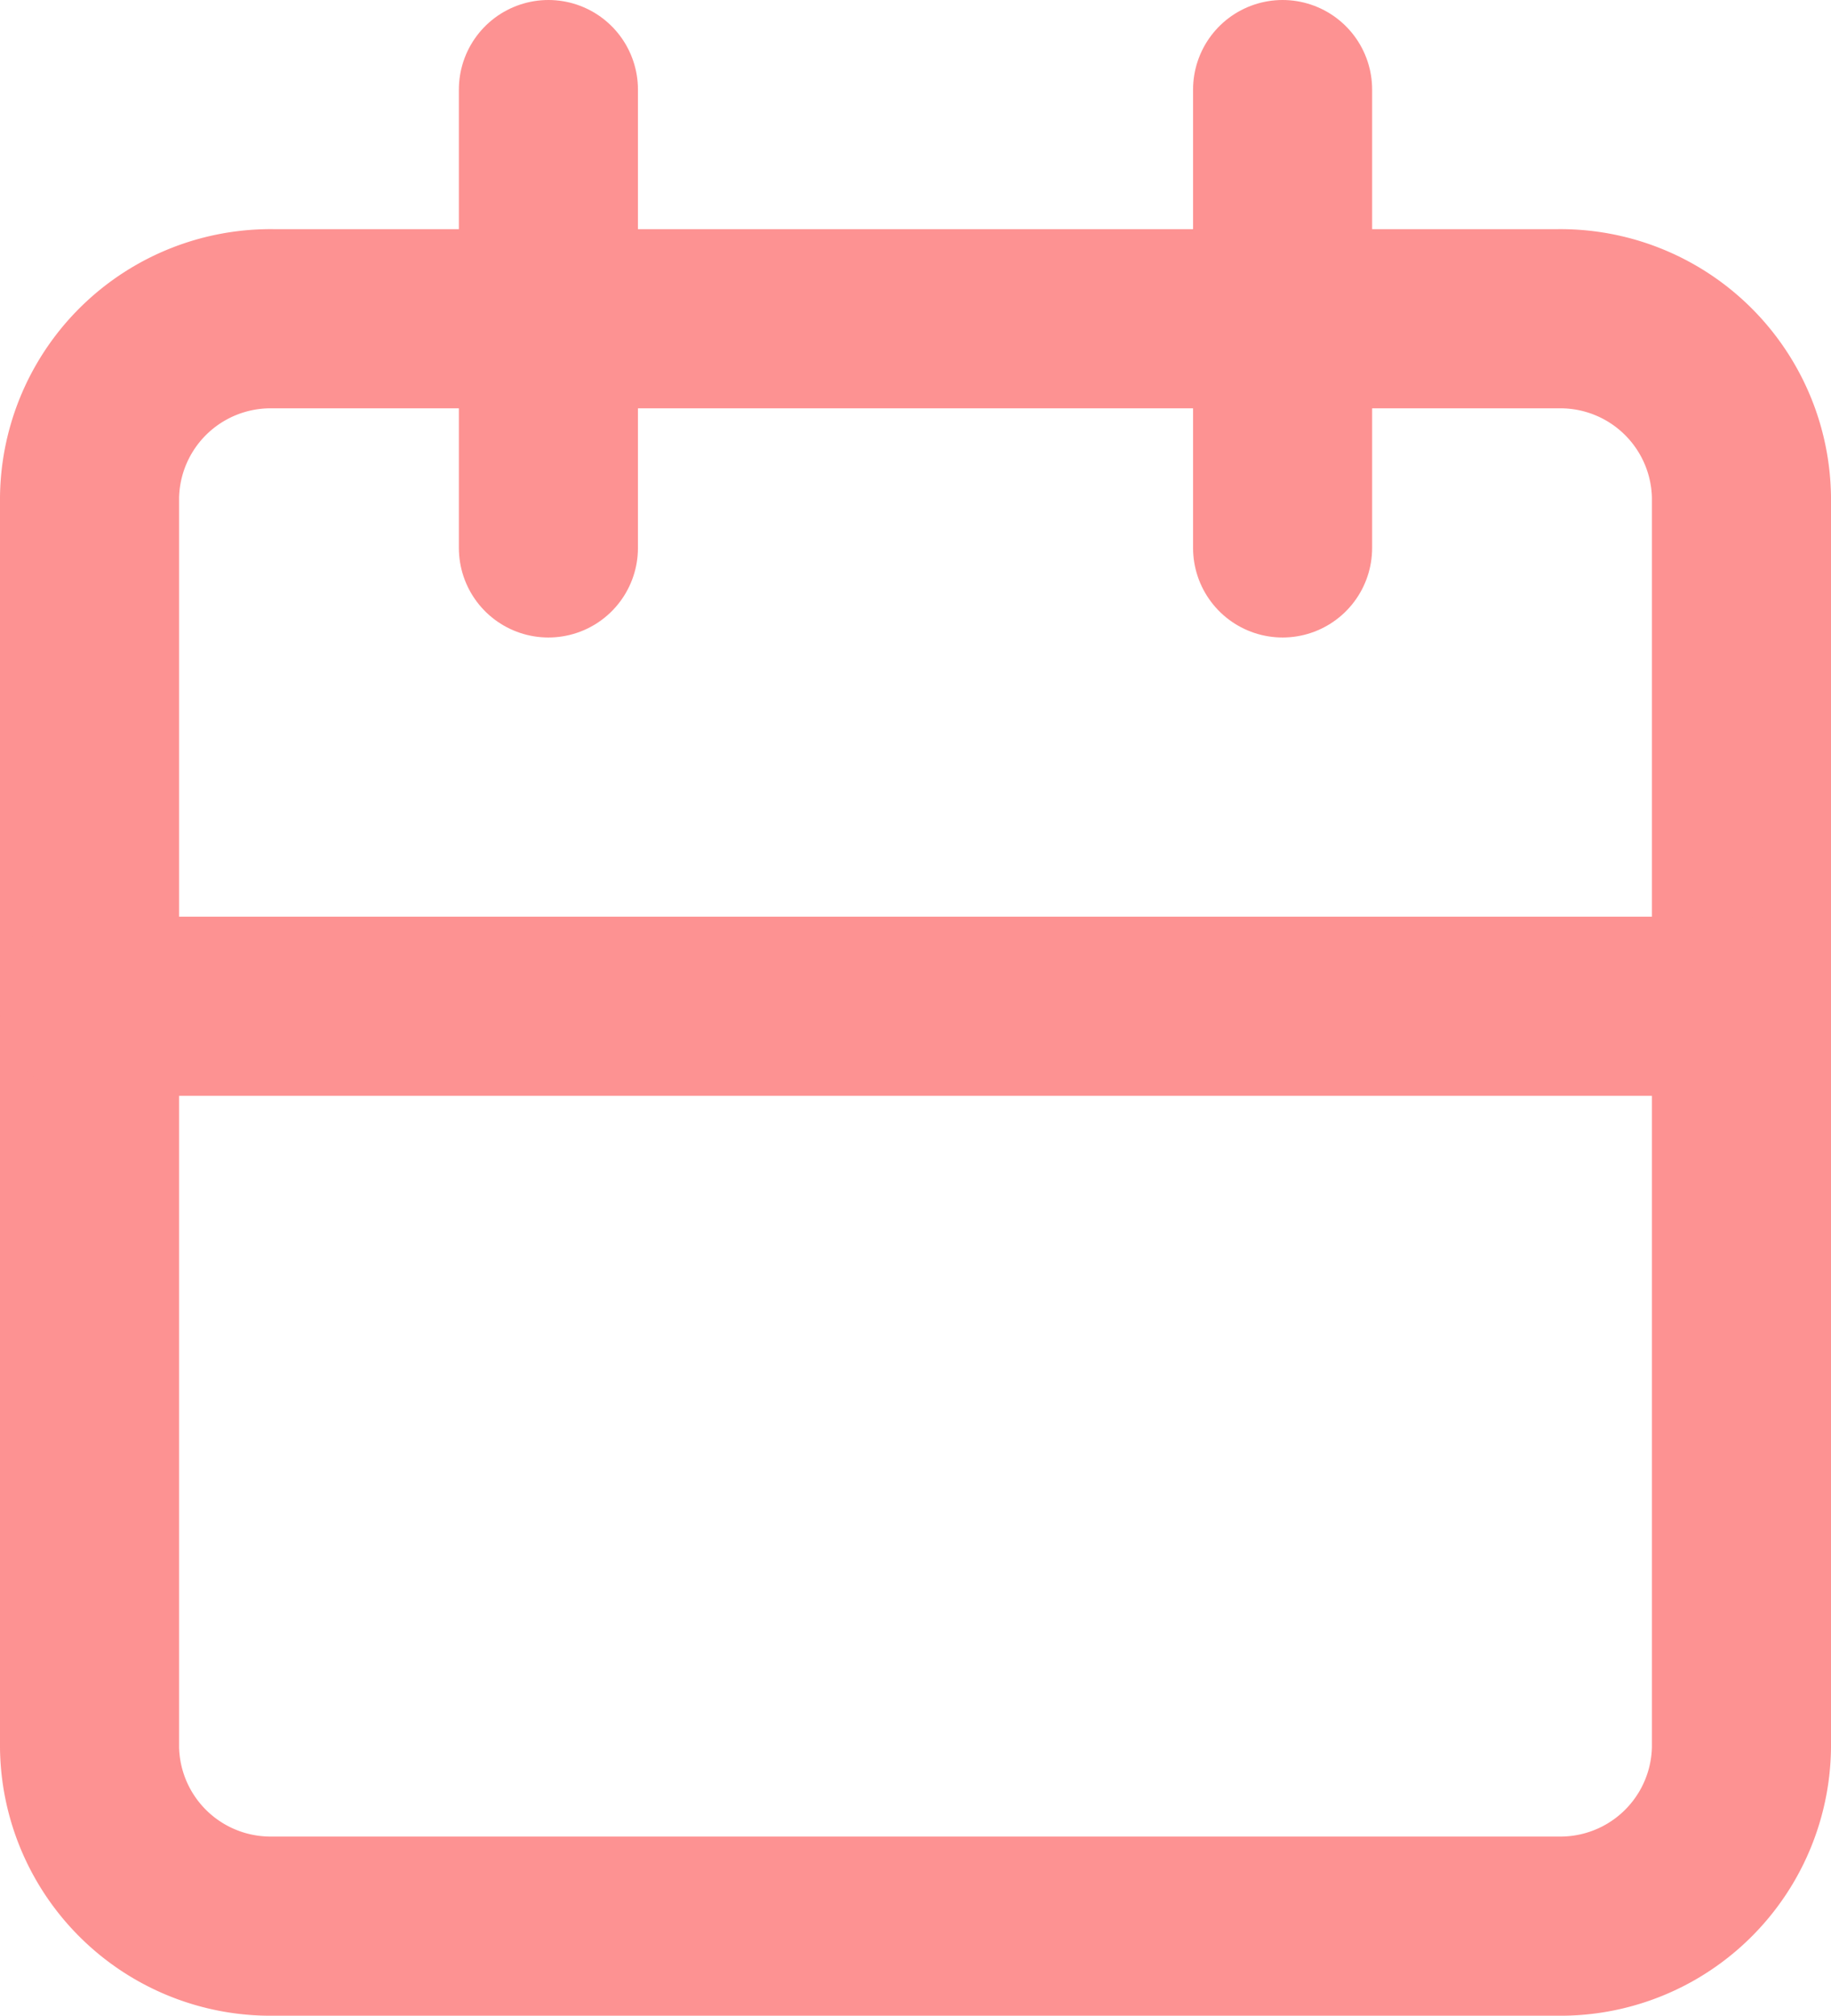
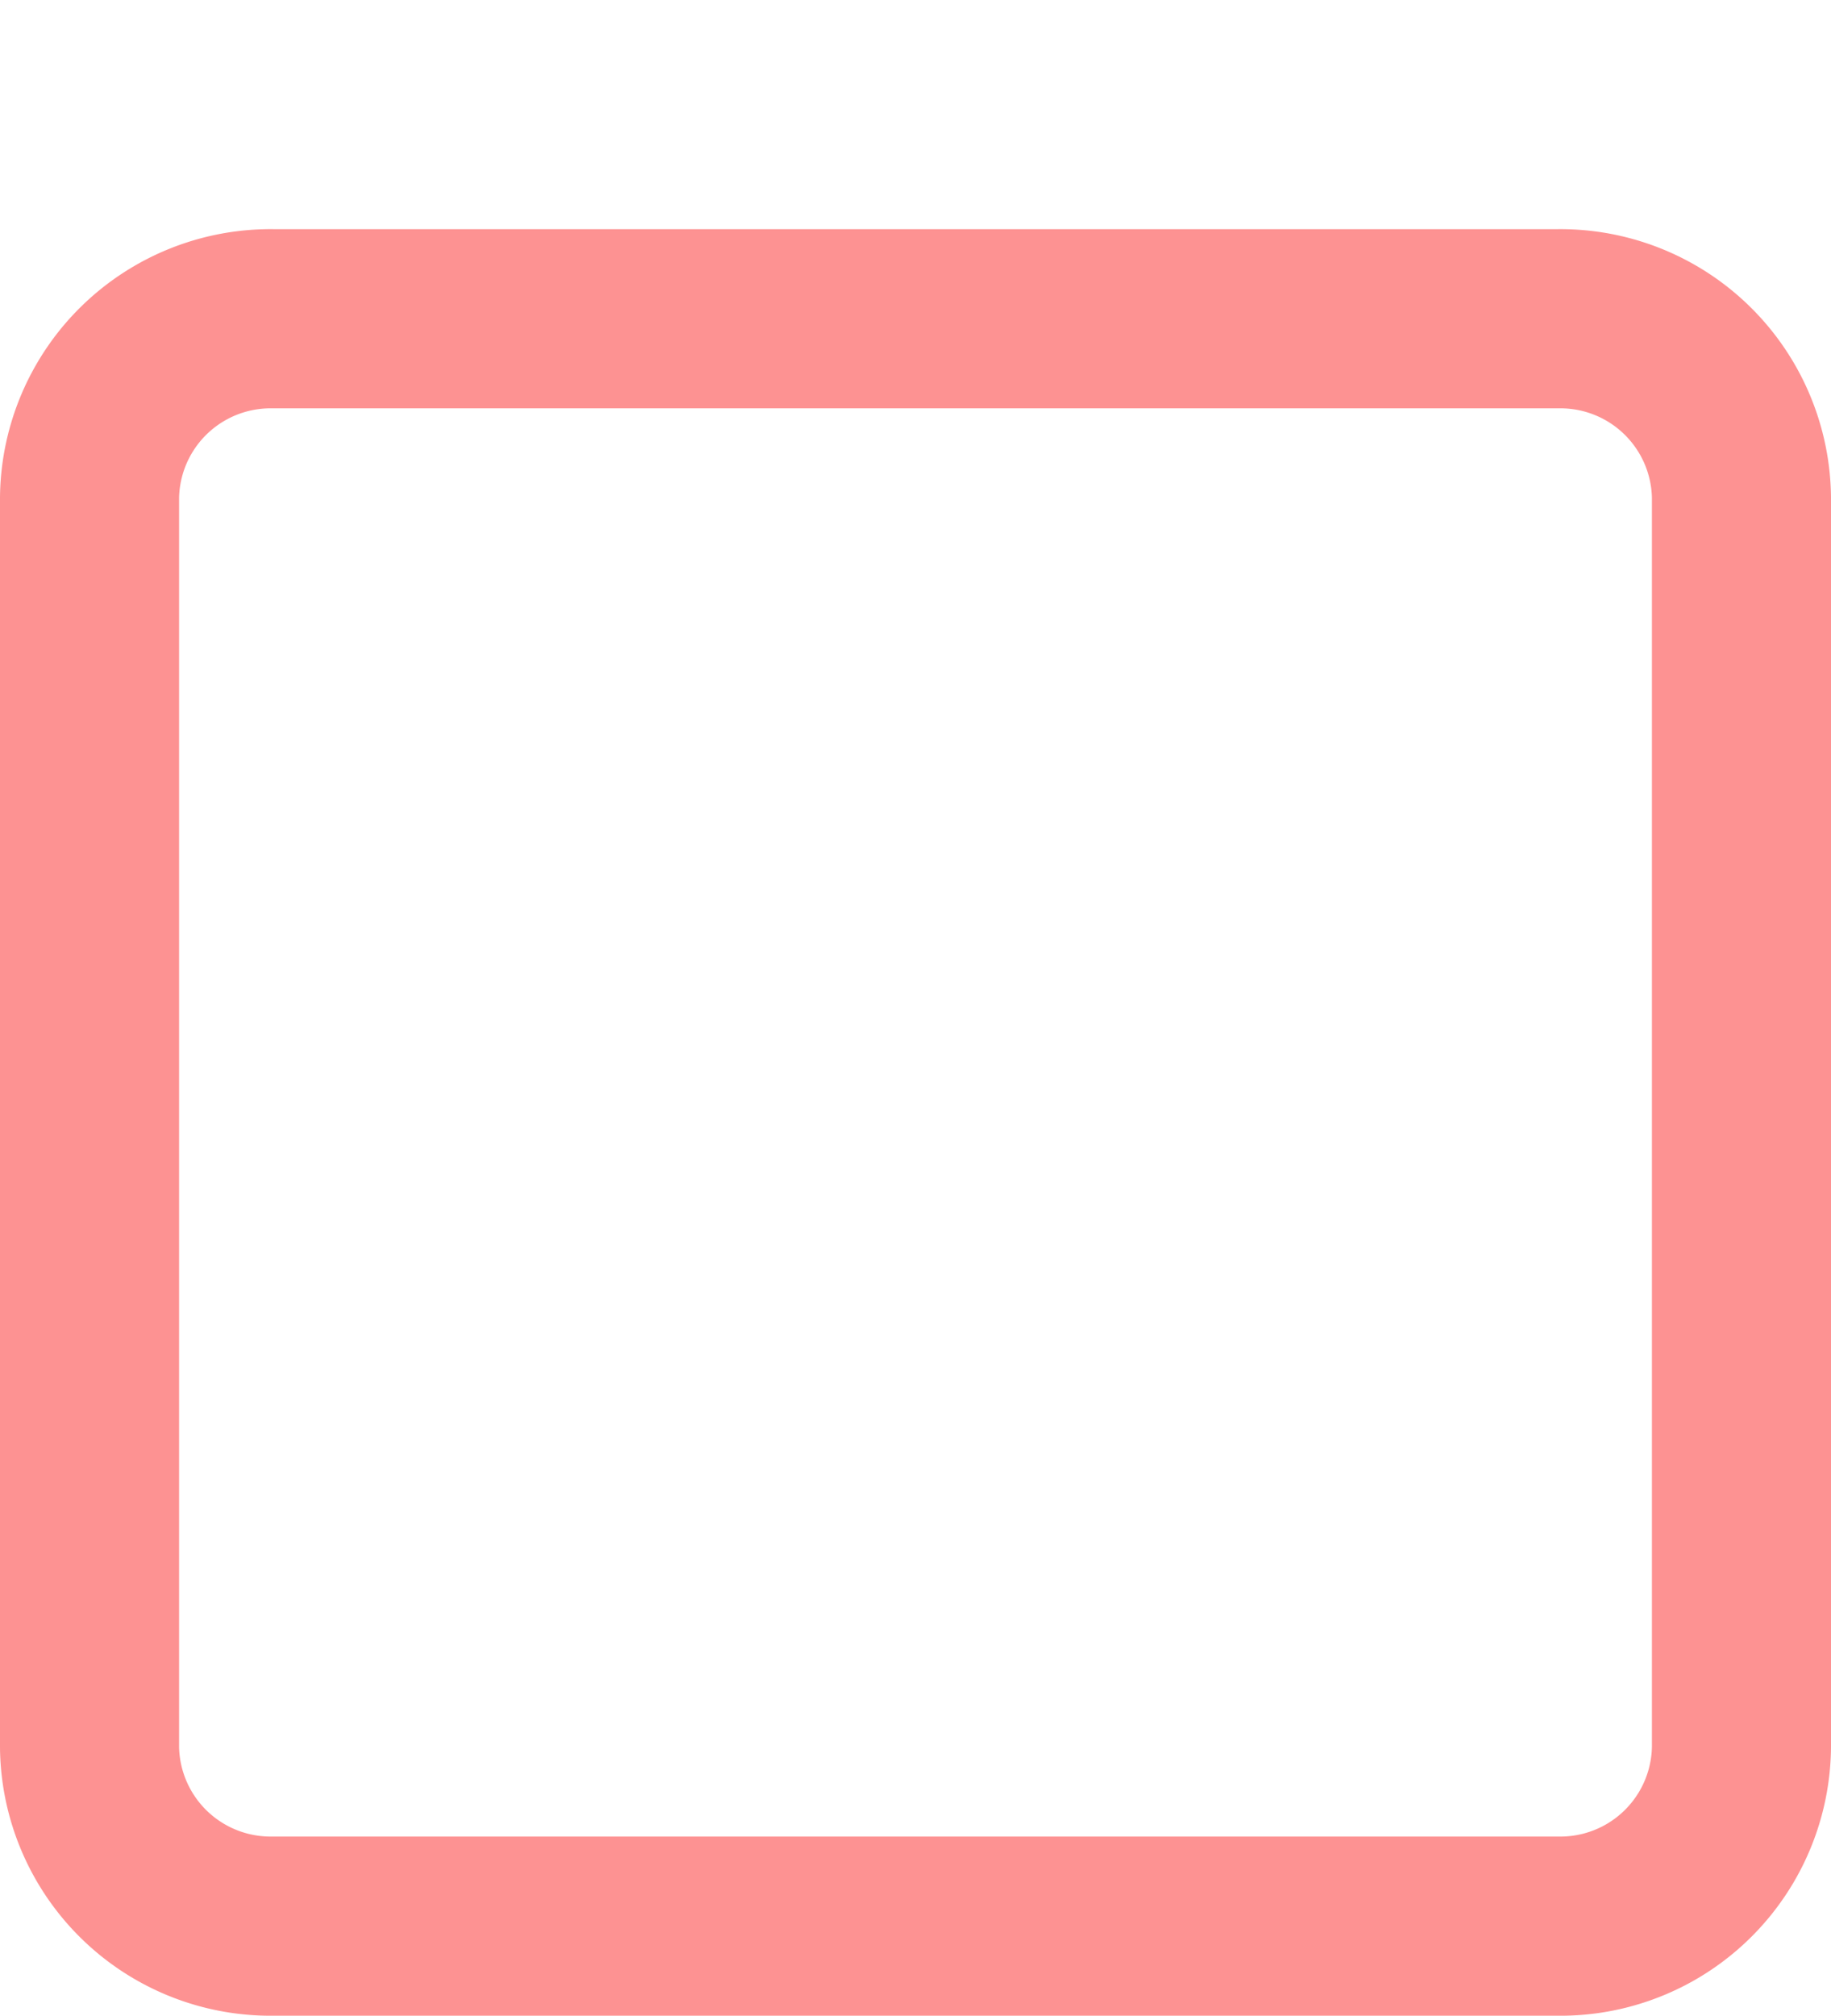
<svg xmlns="http://www.w3.org/2000/svg" width="20.45" height="22.5" viewBox="0 0 20.45 22.5">
  <g id="Icon_feather-calendar" data-name="Icon feather-calendar" transform="translate(-3.5 -2)">
    <path id="Path_125" data-name="Path 125" d="M6.55,6H20.9a2.022,2.022,0,0,1,2.05,1.994V21.948a2.022,2.022,0,0,1-2.05,1.994H6.55A2.022,2.022,0,0,1,4.5,21.948V7.994A2.022,2.022,0,0,1,6.55,6Z" transform="translate(0 -0.442)" fill="none" stroke="#fd9292" stroke-linecap="round" stroke-linejoin="round" stroke-width="2" />
-     <path id="Path_126" data-name="Path 126" d="M17.825,3V8.116M9.625,3V8.116M4.5,13.232H22.95" fill="none" stroke="#fd9292" stroke-linecap="round" stroke-linejoin="round" stroke-width="2" />
  </g>
</svg>